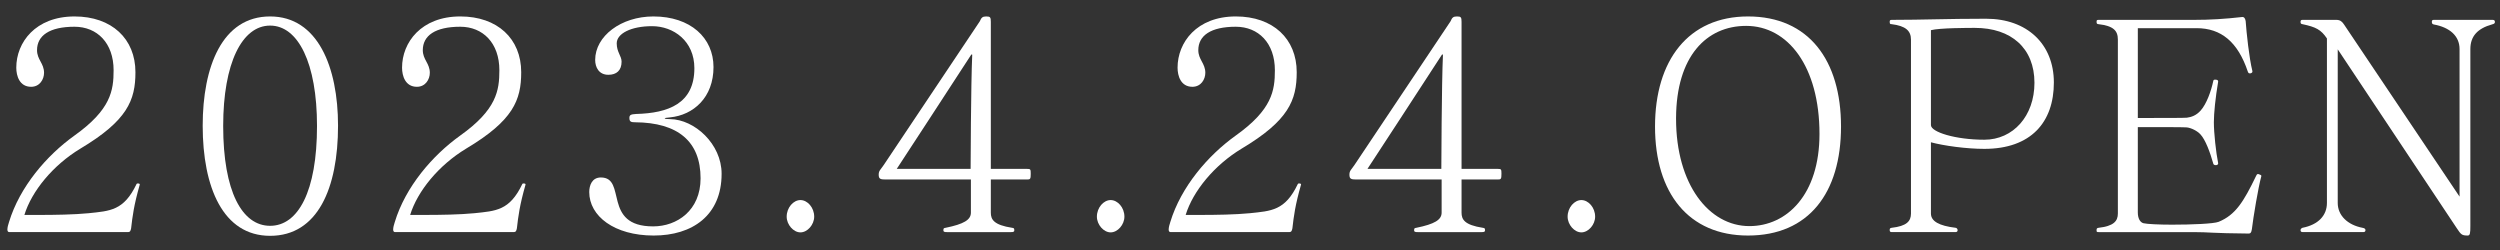
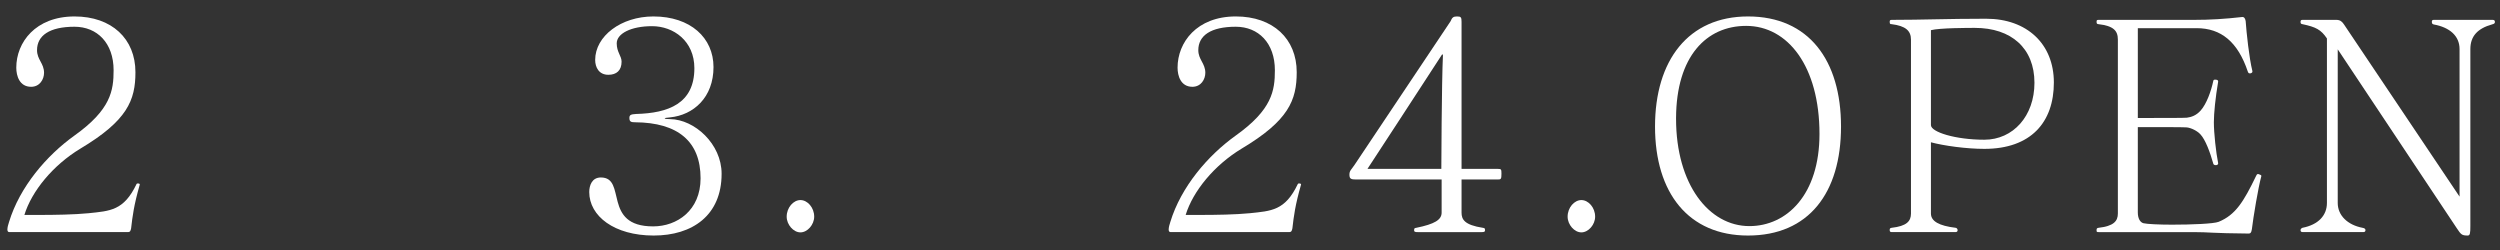
<svg xmlns="http://www.w3.org/2000/svg" id="_レイヤー_1" viewBox="0 0 400 40">
  <rect x="0" y="0" width="400" height="40" fill="#333333" stroke="none" />
  <defs>
    <style>.cls-1{fill:none;}.cls-2{fill:#fff;}</style>
  </defs>
  <g>
    <path class="cls-2" d="M1.482,37.136c-.214,0-.3-.182-.3-.409,0-.323,.132-.823,.259-1.192,1.724-5.676,6.04-10.665,10.437-13.821,5.867-4.166,6.299-7.231,6.299-10.48,0-4.348-2.633-6.956-6.253-6.956-4.011,0-5.998,1.419-5.998,3.752,0,1.512,1.123,2.106,1.123,3.615,0,1.053-.691,2.242-2.069,2.242-1.855,0-2.374-1.737-2.374-3.065C2.605,6.795,5.666,2.632,11.924,2.632c5.953,0,9.746,3.57,9.746,8.923,0,4.484-1.292,7.734-8.8,12.22-4.398,2.654-7.804,6.817-8.968,10.614h2.501c2.242,0,5.476-.045,7.763-.273,3.452-.364,5.648-.409,7.677-4.666,.045-.091,.086-.091,.173-.091h.127c.086,0,.218,.045,.218,.136v.045c-.951,3.338-1.164,5.08-1.383,6.999-.086,.414-.173,.596-.473,.596H1.482Z" />
-     <path class="cls-2" d="M32.43,20.113c0-9.428,3.106-17.482,10.787-17.482,7.631,0,10.869,8.1,10.869,17.482,0,9.978-3.238,17.618-10.869,17.618-7.549,0-10.787-7.781-10.787-17.618Zm18.291,.045c0-10.069-3.02-16.063-7.504-16.063-4.489,0-7.508,5.994-7.508,16.063,0,10.478,3.02,15.972,7.508,15.972,4.484,0,7.504-5.494,7.504-15.972Z" />
-     <path class="cls-2" d="M63.205,37.136c-.214,0-.3-.182-.3-.409,0-.323,.132-.823,.259-1.192,1.724-5.676,6.04-10.665,10.437-13.821,5.867-4.166,6.299-7.231,6.299-10.48,0-4.348-2.633-6.956-6.253-6.956-4.011,0-5.998,1.419-5.998,3.752,0,1.512,1.123,2.106,1.123,3.615,0,1.053-.691,2.242-2.069,2.242-1.855,0-2.374-1.737-2.374-3.065,0-4.027,3.061-8.191,9.318-8.191,5.953,0,9.746,3.57,9.746,8.923,0,4.484-1.292,7.734-8.8,12.22-4.398,2.654-7.804,6.817-8.968,10.614h2.501c2.242,0,5.476-.045,7.763-.273,3.452-.364,5.648-.409,7.677-4.666,.045-.091,.086-.091,.173-.091h.127c.086,0,.218,.045,.218,.136v.045c-.951,3.338-1.164,5.08-1.383,6.999-.086,.414-.173,.596-.473,.596h-19.023Z" />
    <path class="cls-2" d="M104.589,37.686c-6.299,0-10.31-3.111-10.31-6.958,0-1.05,.432-2.333,1.855-2.333,4.225,0,.173,7.827,8.368,7.827,3.838,0,7.59-2.565,7.59-7.69,0-5.903-3.625-8.923-10.483-8.968-.646,0-.905-.091-.905-.687,0-.457,.173-.596,1.078-.641,5.135-.136,9.318-1.646,9.318-7.322,0-4.348-3.324-6.726-6.772-6.726-3.365,0-5.653,1.189-5.653,2.747,0,1.417,.778,2.012,.778,2.929,0,1.417-.819,2.103-2.115,2.103-1.51,0-2.11-1.189-2.11-2.378,0-3.8,4.138-6.956,9.314-6.956,5.953,0,9.619,3.431,9.619,8.1,0,4.85-3.192,7.688-6.985,8.054-.518,.045-.823,.091-.823,.136,0,.091,.305,.139,.864,.139,3.925,.045,8.241,3.982,8.241,8.739,0,6.685-4.702,9.887-10.869,9.887Z" />
    <path class="cls-2" d="M125.869,34.666c0-1.464,1.082-2.656,2.201-2.656,1.123,0,2.201,1.192,2.201,2.656,0,1.282-1.078,2.515-2.201,2.515-1.119,0-2.201-1.232-2.201-2.515Z" />
-     <path class="cls-2" d="M151.505,37.136c-.391,0-.564-.045-.564-.273,0-.368,.086-.368,.346-.414,2.933-.596,4.057-1.278,4.057-2.424v-5.307h-13.63c-.864,0-1.123-.091-1.123-.778,0-.643,.3-.78,.819-1.558l15.358-22.973c.259-.596,.427-.778,1.032-.778,.646,0,.732,.136,.732,.869V27.022h5.78c.564,0,.605,.045,.605,.778,0,.873-.086,.919-.605,.919h-5.78v5.307c0,1.096,.477,1.969,3.411,2.424,.259,.045,.346,.045,.346,.414,0,.227-.173,.273-.518,.273h-10.264Zm3.793-10.114s.045-13.682,.259-18.259c0-.045-.041-.045-.086-.045-.041,0-.086,0-.086,.045-2.329,3.615-11.906,18.259-11.906,18.259h11.82Z" />
-     <path class="cls-2" d="M175.503,34.666c0-1.464,1.082-2.656,2.201-2.656,1.123,0,2.201,1.192,2.201,2.656,0,1.282-1.078,2.515-2.201,2.515-1.119,0-2.201-1.232-2.201-2.515Z" />
    <path class="cls-2" d="M187.286,37.136c-.214,0-.3-.182-.3-.409,0-.323,.132-.823,.259-1.192,1.724-5.676,6.04-10.665,10.437-13.821,5.867-4.166,6.299-7.231,6.299-10.48,0-4.348-2.633-6.956-6.253-6.956-4.011,0-5.998,1.419-5.998,3.752,0,1.512,1.123,2.106,1.123,3.615,0,1.053-.691,2.242-2.069,2.242-1.855,0-2.374-1.737-2.374-3.065,0-4.027,3.061-8.191,9.318-8.191,5.953,0,9.746,3.57,9.746,8.923,0,4.484-1.292,7.734-8.8,12.22-4.398,2.654-7.804,6.817-8.968,10.614h2.501c2.242,0,5.476-.045,7.763-.273,3.452-.364,5.648-.409,7.677-4.666,.045-.091,.086-.091,.173-.091h.127c.086,0,.218,.045,.218,.136v.045c-.951,3.338-1.164,5.08-1.383,6.999-.086,.414-.173,.596-.473,.596h-19.023Z" />
-     <path class="cls-2" d="M226.816,37.136c-.387,0-.559-.045-.559-.273,0-.368,.086-.368,.346-.414,2.933-.596,4.057-1.278,4.057-2.424v-5.307h-13.63c-.864,0-1.123-.091-1.123-.778,0-.643,.3-.78,.819-1.558l15.358-22.973c.255-.596,.427-.778,1.032-.778,.646,0,.732,.136,.732,.869V27.022h5.78c.564,0,.605,.045,.605,.778,0,.873-.086,.919-.605,.919h-5.78v5.307c0,1.096,.477,1.969,3.411,2.424,.259,.045,.346,.045,.346,.414,0,.227-.173,.273-.518,.273h-10.269Zm3.797-10.114s.045-13.682,.259-18.259c0-.045-.041-.045-.086-.045-.041,0-.086,0-.086,.045-2.329,3.615-11.906,18.259-11.906,18.259h11.82Z" />
+     <path class="cls-2" d="M226.816,37.136c-.387,0-.559-.045-.559-.273,0-.368,.086-.368,.346-.414,2.933-.596,4.057-1.278,4.057-2.424v-5.307h-13.63c-.864,0-1.123-.091-1.123-.778,0-.643,.3-.78,.819-1.558l15.358-22.973c.255-.596,.427-.778,1.032-.778,.646,0,.732,.136,.732,.869V27.022h5.78c.564,0,.605,.045,.605,.778,0,.873-.086,.919-.605,.919h-5.78v5.307c0,1.096,.477,1.969,3.411,2.424,.259,.045,.346,.045,.346,.414,0,.227-.173,.273-.518,.273h-10.269Zm3.797-10.114s.045-13.682,.259-18.259c0-.045-.041-.045-.086-.045-.041,0-.086,0-.086,.045-2.329,3.615-11.906,18.259-11.906,18.259h11.82" />
    <path class="cls-2" d="M250.819,34.666c0-1.464,1.082-2.656,2.201-2.656,1.123,0,2.201,1.192,2.201,2.656,0,1.282-1.078,2.515-2.201,2.515-1.119,0-2.201-1.232-2.201-2.515Z" />
    <path class="cls-2" d="M264.804,20.25c0-10.617,5.348-17.618,14.88-17.618,9.705,0,14.88,7.001,14.88,17.618s-5.175,17.436-14.88,17.436c-9.532,0-14.88-6.817-14.88-17.436Zm26.314,1.189c0-10.799-5.048-17.297-11.733-17.297-6.34,0-11.174,4.85-11.215,14.735v.136c0,10.483,5.262,17.163,11.733,17.163,5.994,0,11.215-5.034,11.215-14.737Z" />
    <path class="cls-2" d="M302.696,37.136c-.259,0-.346-.091-.346-.318,0-.232,.041-.323,.3-.368,2.415-.273,3.106-1.05,3.106-2.288V6.338c0-1.419-.864-2.197-3.106-2.472-.173,0-.3,0-.3-.366,0-.275,.086-.321,.346-.321,4.957,0,8.841-.182,14.88-.182h.214c6.512,0,10.828,4.027,10.828,10.205,0,6.36-3.666,10.617-11.128,10.617-2.892,0-6.512-.505-8.541-1.053v11.395c0,1.237,1.292,1.969,3.966,2.288,.086,0,.305,.136,.305,.368,0,.227-.132,.318-.346,.318h-10.178Zm6.253-17.116c0,1.098,3.884,2.335,8.541,2.335,4.616,0,8.022-3.8,8.022-9.107,0-5.537-3.711-8.786-9.532-8.786-.951,0-5.653,0-7.031,.366v15.192Z" />
    <path class="cls-2" d="M361.808,28.213c-.477,1.692-1.296,6.635-1.51,8.468-.086,.591-.259,.687-.518,.687-6.04-.05-6.253-.232-8.8-.232h-15.181c-.305,0-.346-.045-.346-.227v-.091c0-.232,.041-.323,.3-.368,2.415-.273,3.106-1.05,3.106-2.288V6.338c0-1.419-.691-2.197-3.106-2.472-.214-.045-.3-.045-.3-.366,0-.275,.041-.321,.346-.321h15.267c2.501,0,4.875-.136,7.677-.457h.086c.173,0,.391,.136,.477,.641,.127,1.831,.559,5.949,1.078,8.009v.091c0,.136-.132,.227-.305,.275h-.127c-.132,0-.214-.048-.3-.275-1.596-4.759-4.27-6.956-8.2-6.956h-9.4v14.369h1.983c2.201,0,5.48,0,5.867-.045,.732-.091,1.51-.366,2.201-1.144,.946-1.053,1.683-3.113,2.028-4.759,.041-.184,.168-.184,.341-.184,.259,0,.432,.093,.432,.275v.045c-.432,2.563-.687,5.034-.687,6.499,0,1.694,.341,4.85,.687,6.544v.045c0,.182-.173,.275-.387,.275-.173,0-.259-.045-.346-.139,0-.045-.041-.045-.041-.091-.518-1.831-1.255-3.843-2.074-4.714-.518-.548-1.423-1.007-2.156-1.098-.387-.045-3.666-.045-5.867-.045h-1.983v13.639c0,1.005,.387,1.601,.905,1.737,.559,.136,2.46,.232,4.571,.232,3.106,0,6.69-.141,7.463-.459,2.674-1.101,3.97-3.156,5.998-7.367,.086-.182,.127-.273,.3-.273,.041,0,.086,0,.173,.045,.259,.091,.346,.136,.346,.227v.091Z" />
    <path class="cls-2" d="M374.037,7.894v24.576c0,2.015,1.592,3.525,3.966,3.979,.259,.045,.473,.136,.473,.368,0,.227-.127,.318-.341,.318h-9.705c-.218,0-.346-.091-.346-.318,0-.232,.214-.323,.3-.368,2.588-.5,3.925-2.01,3.925-3.979V6.154c-.951-1.417-1.769-1.831-3.925-2.288-.173-.045-.3-.045-.3-.366,0-.275,.127-.321,.346-.321h5.389c.646,0,.951,.321,1.251,.778l18.459,27.503V7.848c0-2.106-1.592-3.479-4.138-3.936-.086-.045-.3-.045-.3-.412,0-.275,.127-.321,.341-.321h9.405c.214,0,.346,.093,.346,.321,0,.321-.218,.321-.473,.412-2.288,.641-3.452,1.876-3.452,3.936v28.283c0,1.187-.045,1.555-.432,1.555-.951,0-1.078-.182-1.724-1.146l-19.064-28.646Z" />
  </g>
-   <rect class="cls-1" width="400" height="40" />
</svg>